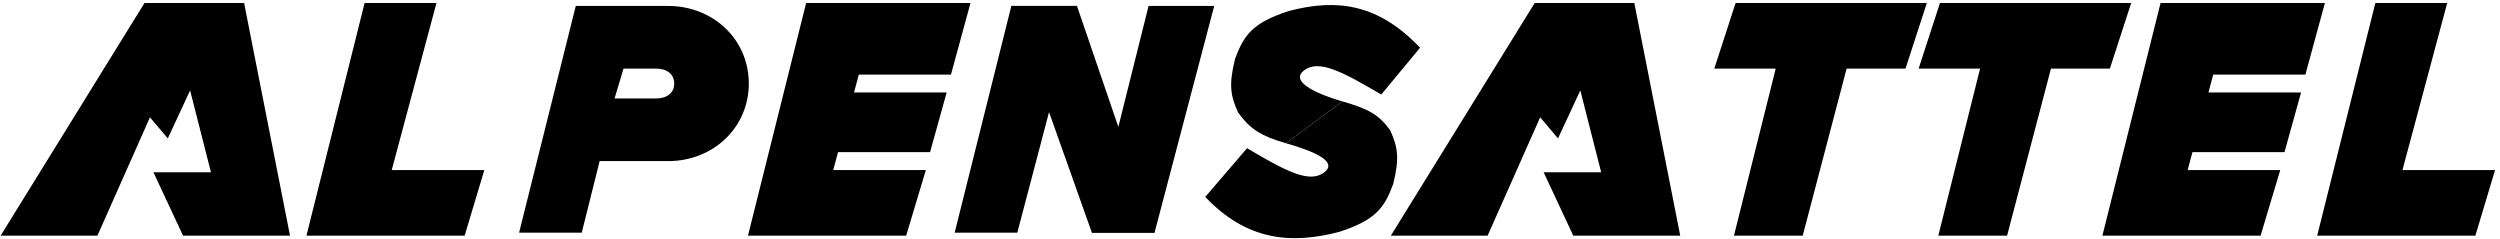
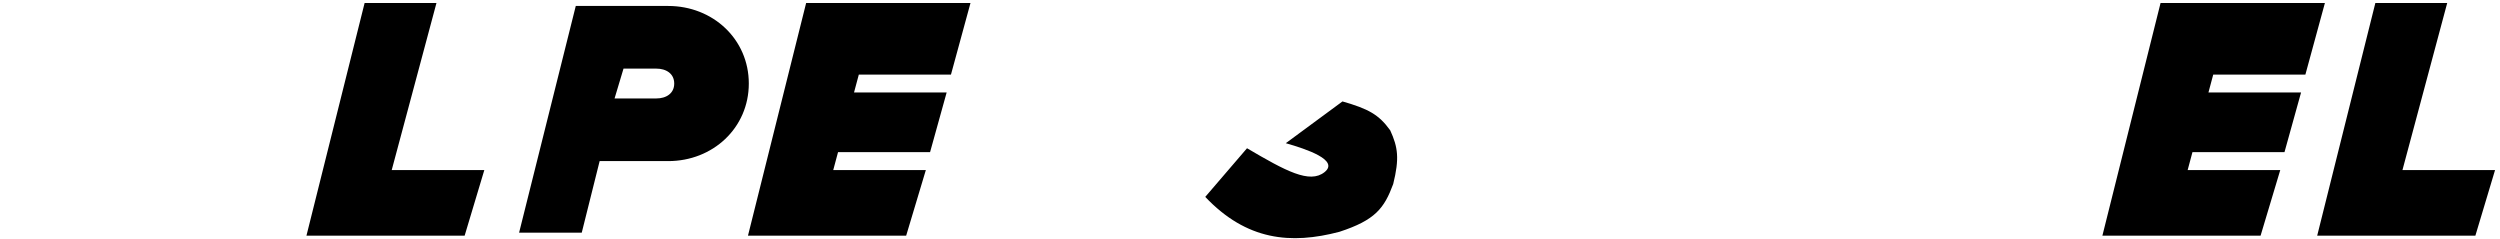
<svg xmlns="http://www.w3.org/2000/svg" width="419" height="40" viewBox="0 0 419 40" fill="none">
-   <path d="M16 39H1L24.5 1h16L48 39H31l-4.5-9.627H36l-4-15.706-4 8.613-3-3.547L16 39ZM249 39h-15l23.5-38h16l7.5 38h-17l-4.5-9.627h9.5l-4-15.706-4 8.613-3-3.547L249 39ZM301.75 39h-10.5l7-28H288l3.25-10h31L319 11h-9.895l-7.355 28ZM336 39h-10.5l7-28h-10.25l3.25-10h31l-3.25 10h-9.895L336 39Z" fill="#000" stroke="#000" />
-   <path d="m160 39 9.5-38h11l-10 38H160ZM183 39l9.5-38h11l-10 38H183Z" fill="#000" />
-   <path d="m193.5 39-13-38h-11L183 39h10.5Z" fill="#000" />
  <path d="m126 39 9.5-38H162l-3 11h-15.446l-1.072 4H158l-2.5 9h-15.429L139 29h15.5l-3 10H126ZM353 39l9.5-38H389l-3 11h-15.446l-1.072 4H385l-2.5 9h-15.429L366 29h15.5l-3 10H353ZM52 39l9.5-38h11L65 29h15.5l-3 10H52ZM389 39l9.5-38h11L402 29h15.5l-3 10H389ZM100.5 26.5h-.39l-.095.379L97.11 38.5h-9.47l9.25-37H112c7.205 0 13 5.345 13 12.5s-5.795 12.5-13 12.5h-11.5Zm4-15.5h-.372l-.107.356-1.5 5-.193.644H110c.906 0 1.773-.23 2.426-.733.669-.514 1.074-1.287 1.074-2.267s-.405-1.753-1.074-2.268c-.653-.502-1.52-.732-2.426-.732h-5.5Z" fill="#000" stroke="#000" />
-   <path d="M231.5 15.846 238 8c-6.922-7.296-13.822-8.318-22-6.154-5.982 1.954-7.49 3.926-9 8-1.059 4.275-.804 6.155.5 9 1.919 2.667 3.681 3.91 8 5.154l9.5-7c-3.5-1-9-3.154-6.5-5.154s6.511.188 13 4Z" fill="#000" />
  <path d="M209 24.846 202 33c6.922 7.296 14.322 8.01 22.5 5.846 5.982-1.955 7.49-3.926 9-8 1.059-4.276.804-6.156-.5-9-1.919-2.668-3.681-3.602-8-4.846l-9.5 7c3.5 1 9 2.846 6.5 4.846s-6.511-.188-13-4Z" fill="#000" />
</svg>